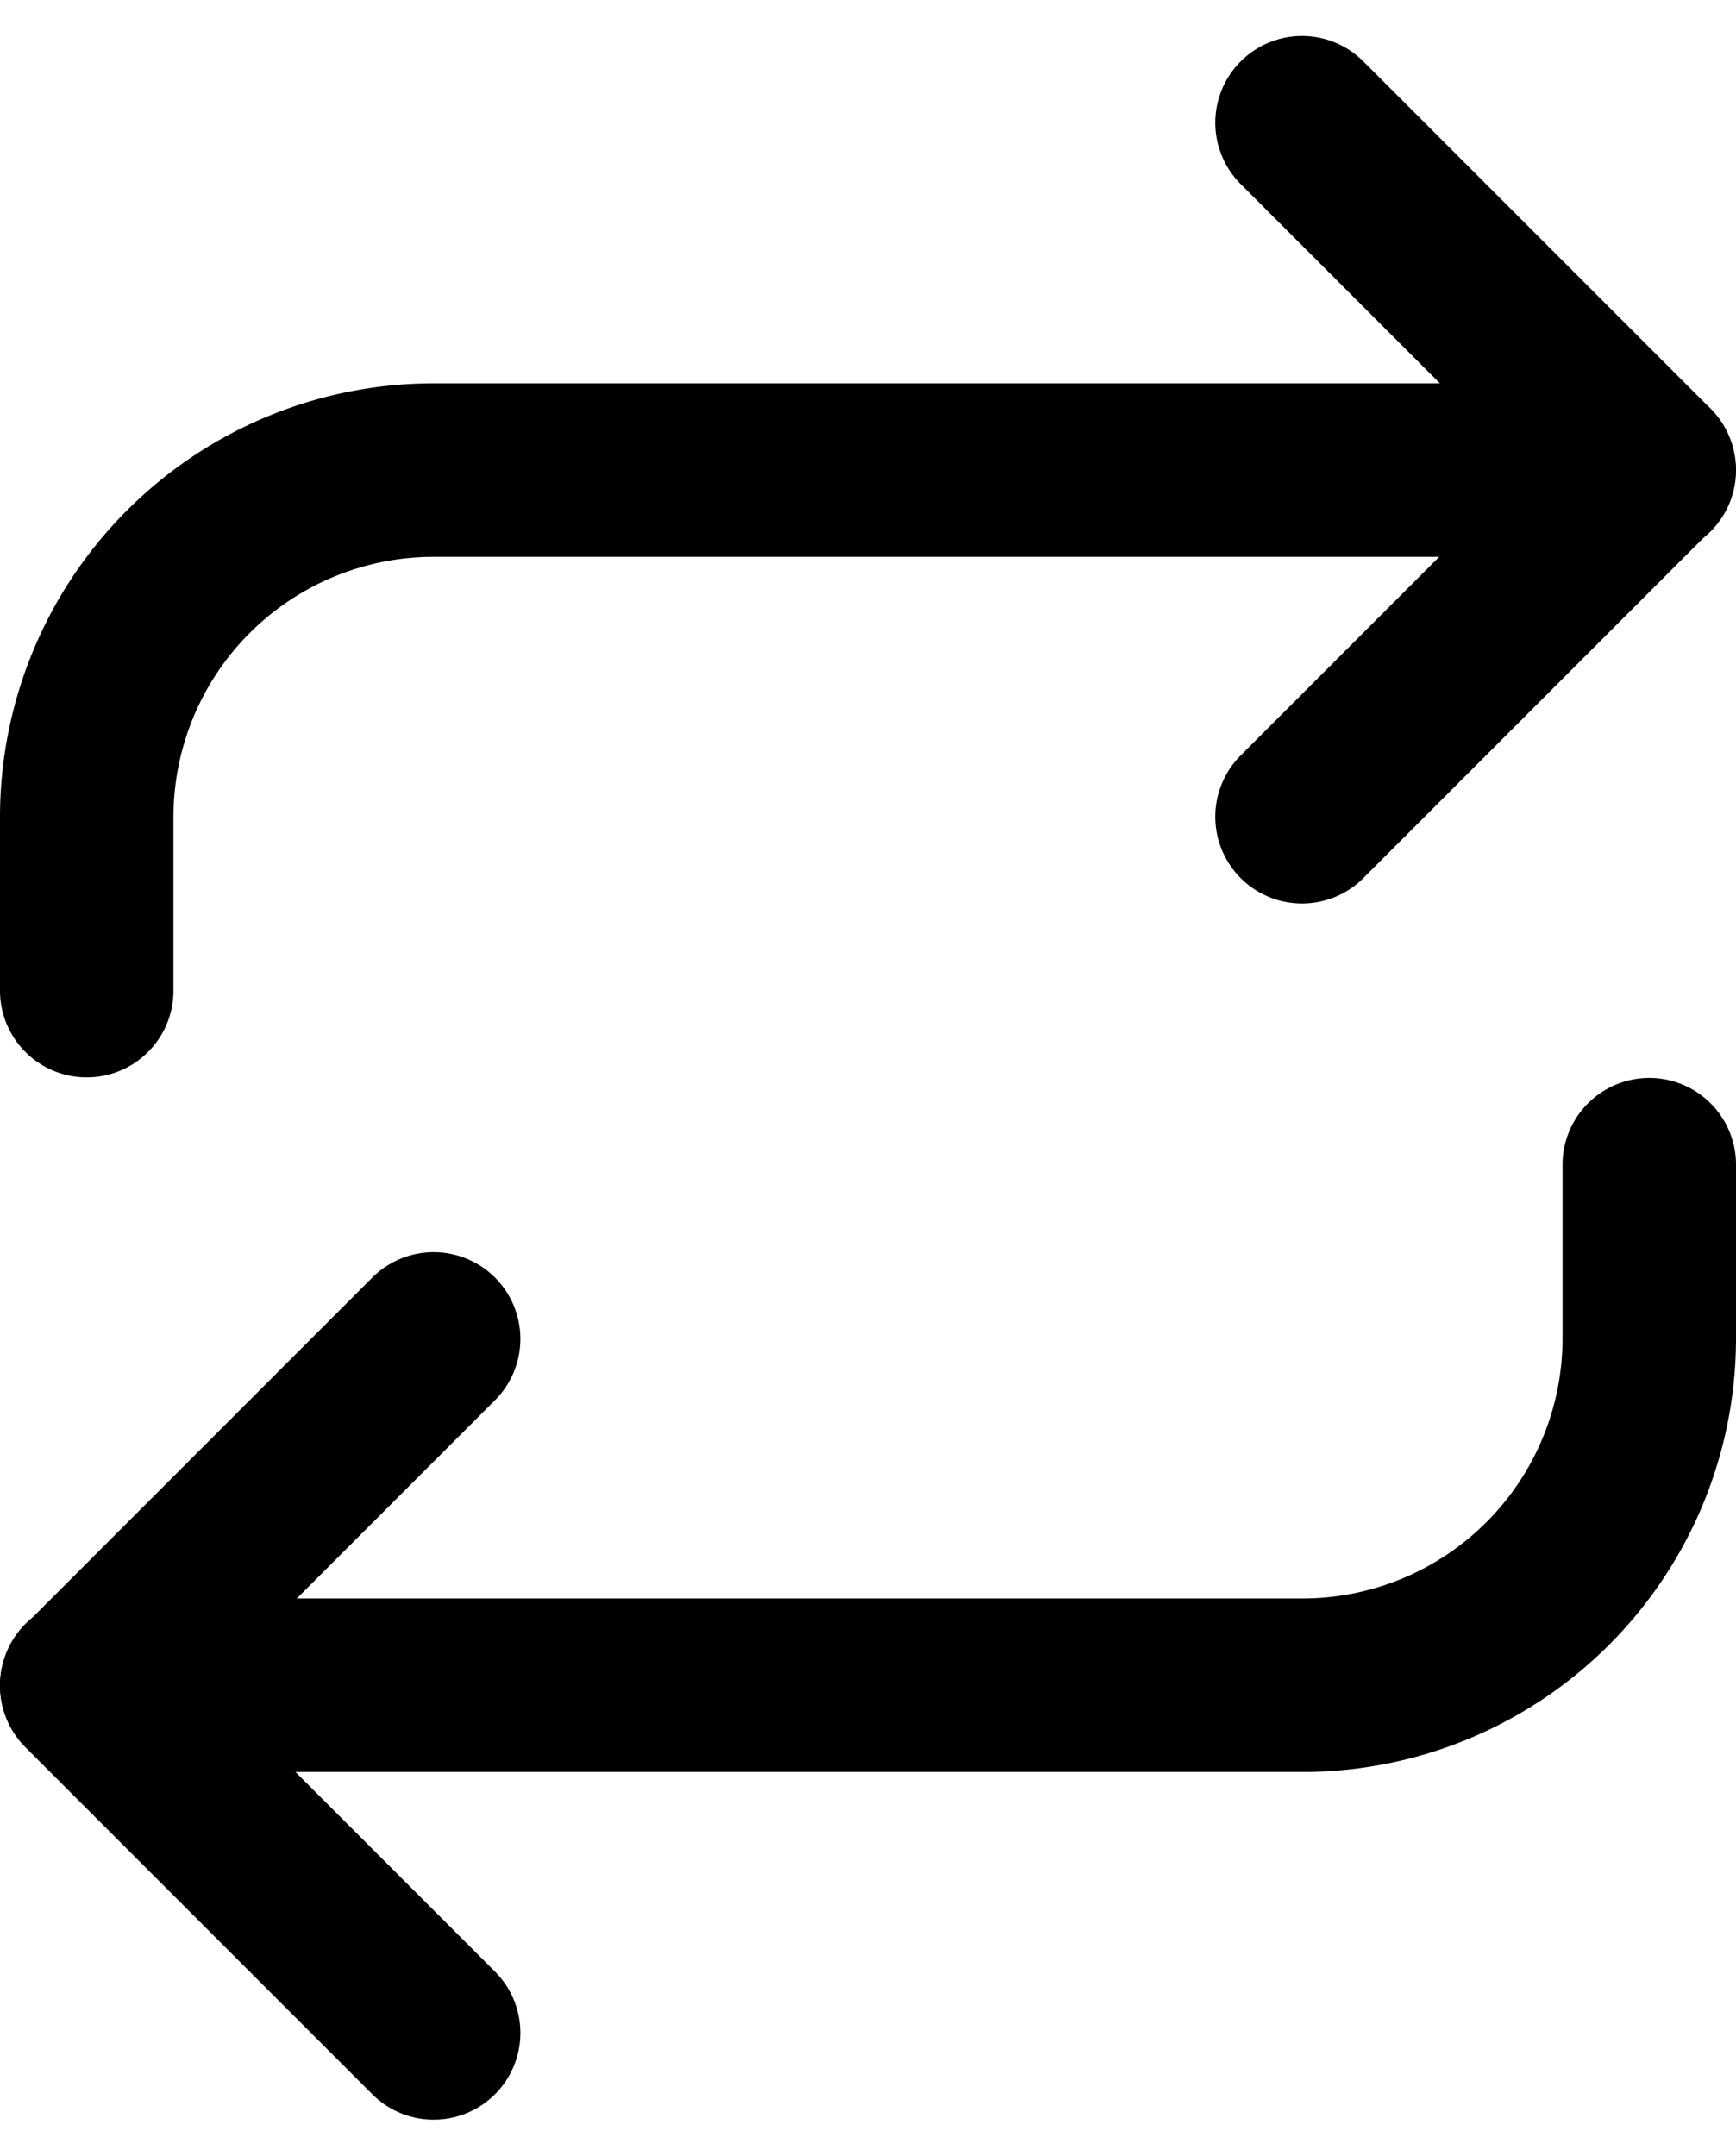
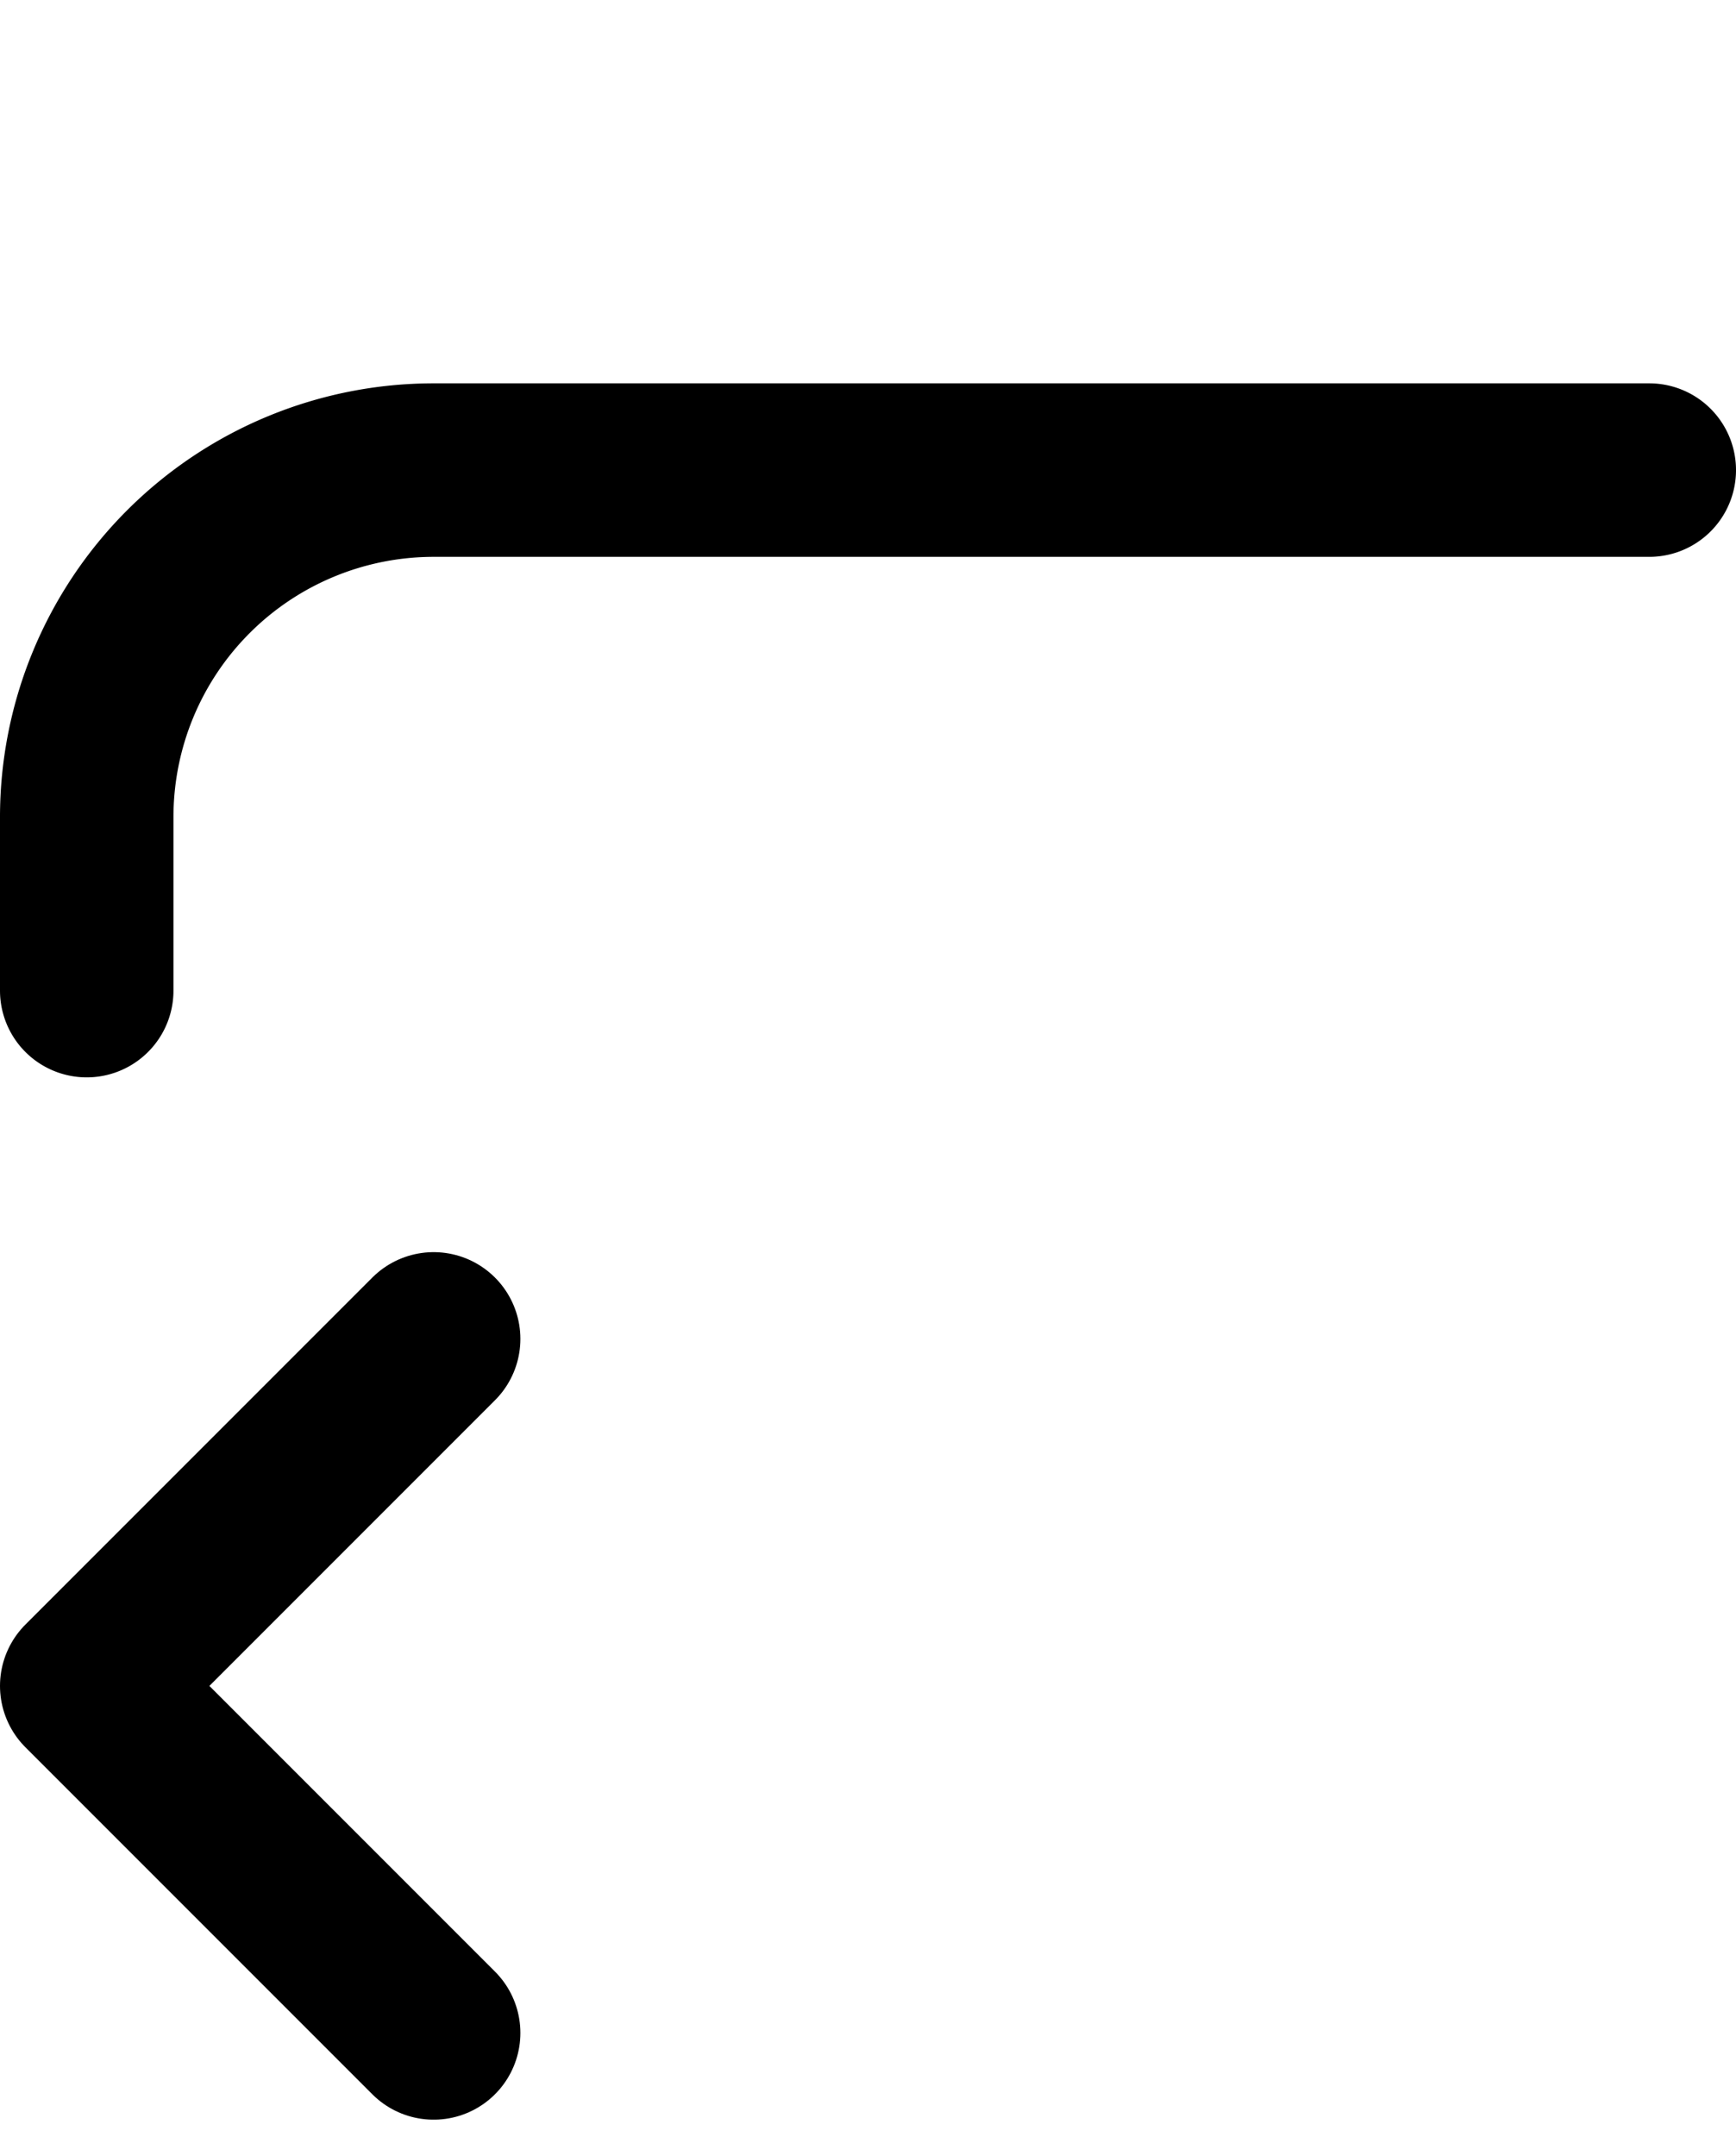
<svg xmlns="http://www.w3.org/2000/svg" width="15.012" height="18.636" viewBox="0 0 15.012 18.636">
  <g id="Icon_feather-repeat" data-name="Icon feather-repeat" transform="translate(-3.75 -0.439)">
-     <path id="Path_59" data-name="Path 59" d="M25.5,1.5l3,3-3,3" transform="translate(-10.491 0)" fill="none" stroke="#000" stroke-linecap="round" stroke-linejoin="round" stroke-width="1.5" />
    <path id="Path_60" data-name="Path 60" d="M4.5,12V10.5a3,3,0,0,1,3-3H18.012" transform="translate(0 -2.997)" fill="none" stroke="#000" stroke-linecap="round" stroke-linejoin="round" stroke-width="1.5" />
    <path id="Path_61" data-name="Path 61" d="M7.5,28.505l-3-3,3-3" transform="translate(0 -10.491)" fill="none" stroke="#000" stroke-linecap="round" stroke-linejoin="round" stroke-width="1.5" />
-     <path id="Path_62" data-name="Path 62" d="M18.012,19.5V21a3,3,0,0,1-3,3H4.5" transform="translate(0 -8.992)" fill="none" stroke="#000" stroke-linecap="round" stroke-linejoin="round" stroke-width="1.5" />
  </g>
</svg>